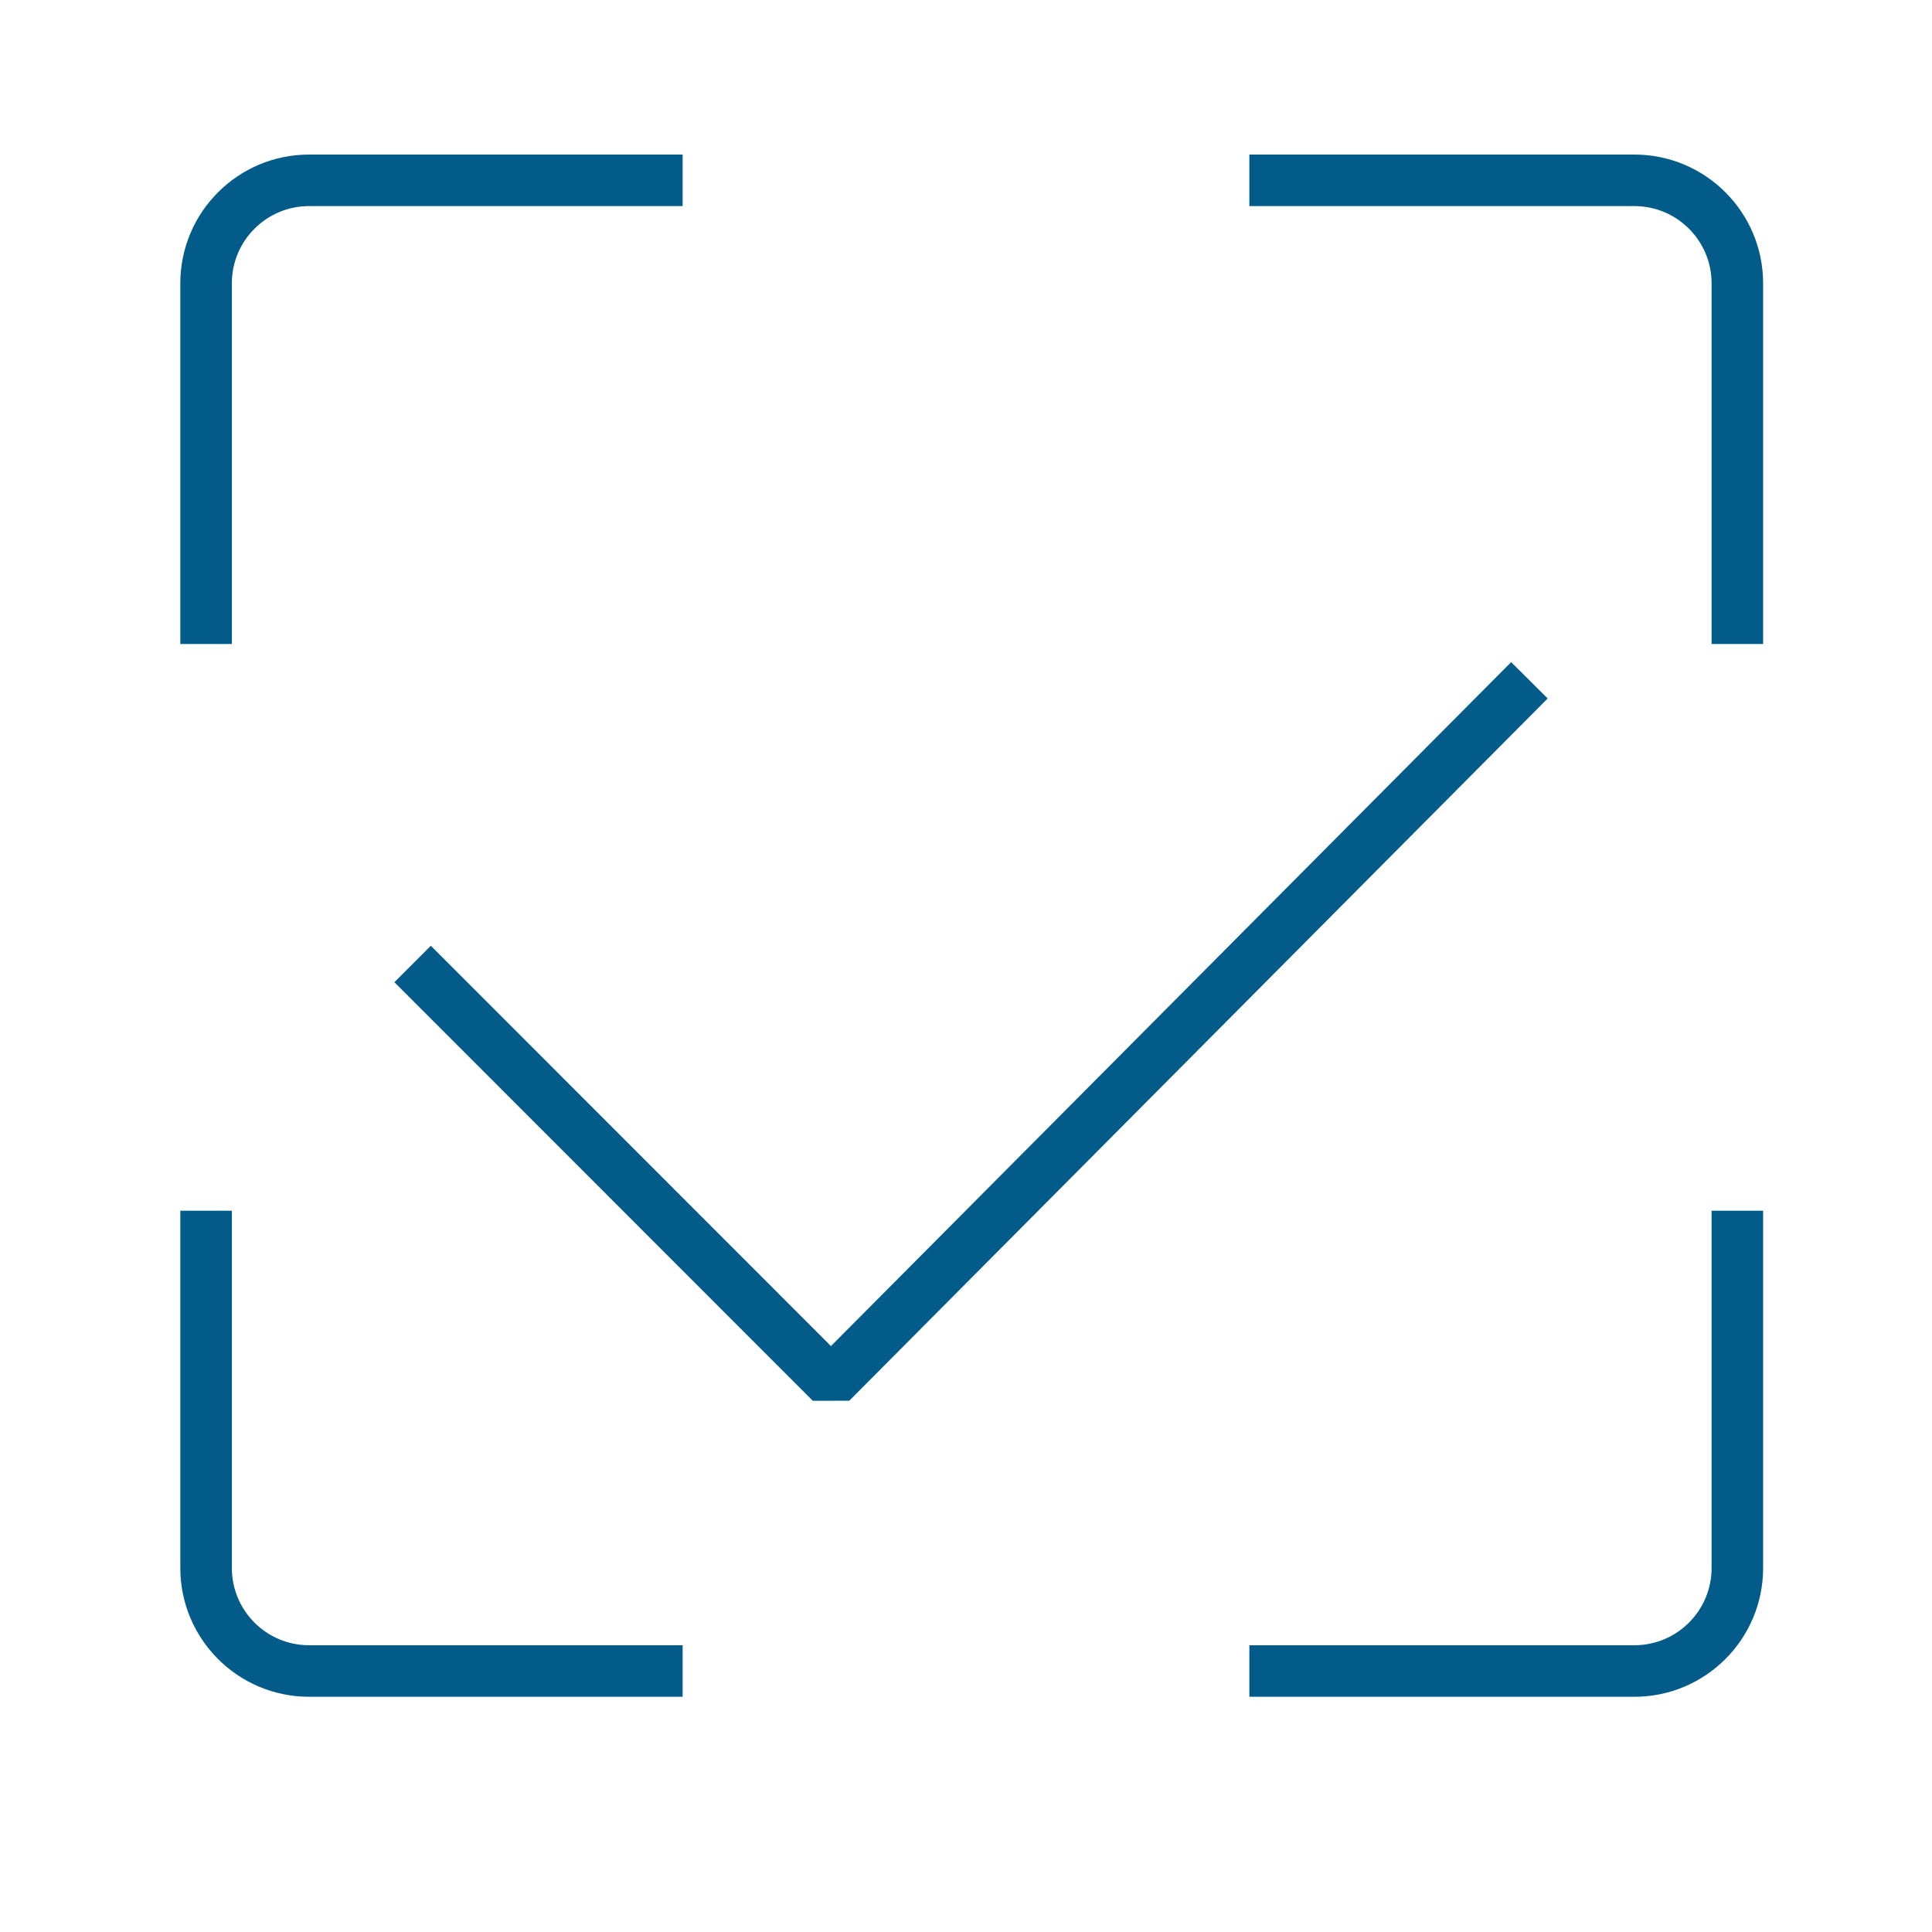
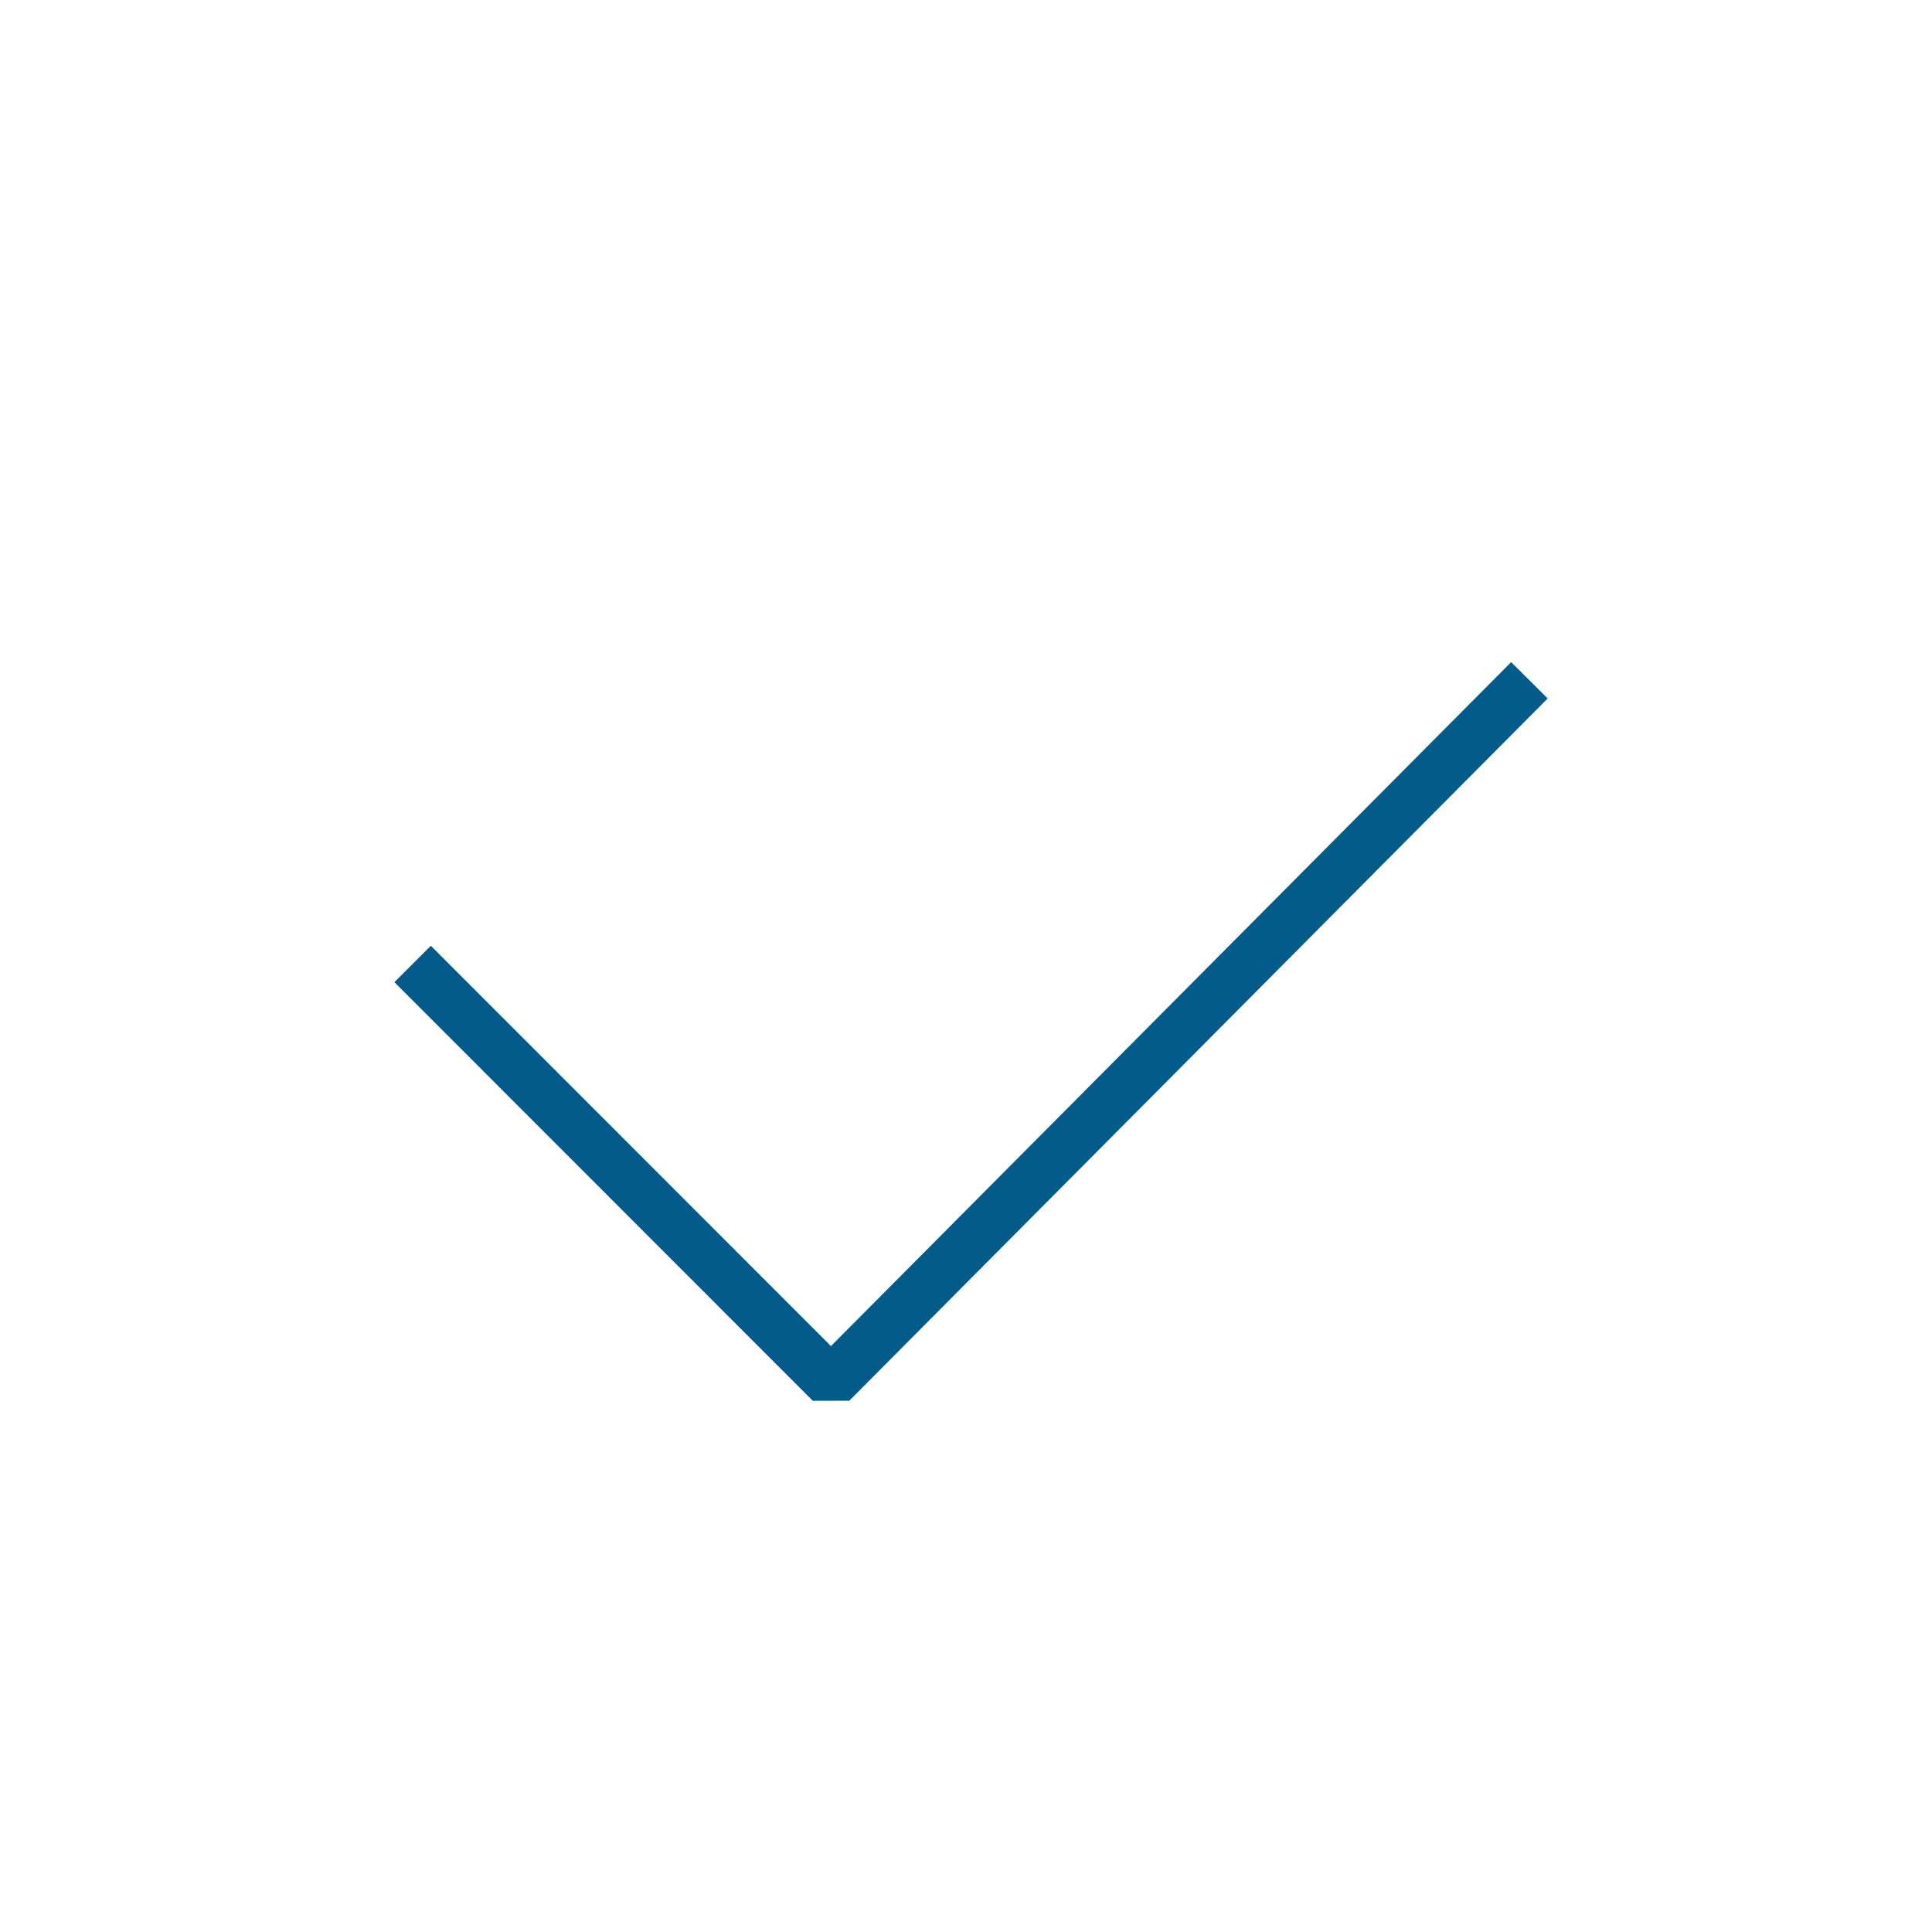
<svg xmlns="http://www.w3.org/2000/svg" width="150" height="150" viewBox="0 0 150 150" fill="none">
  <path d="M32.035 74.843L64.519 107.342L118.743 52.818" stroke="#025B88" stroke-width="4" stroke-linejoin="bevel" />
-   <path fill-rule="evenodd" clip-rule="evenodd" d="M24 12H53V16H24C20.686 16 18 18.686 18 22V50H14V22C14 16.477 18.477 12 24 12ZM14 94H18V121.737C18 125.051 20.686 127.737 24 127.737H53V131.737H24C18.477 131.737 14 127.26 14 121.737V94ZM97 131.737H126.888C132.411 131.737 136.888 127.26 136.888 121.737V94H132.888V121.737C132.888 125.051 130.202 127.737 126.888 127.737H97V131.737ZM132.888 50V22C132.888 18.686 130.202 16 126.888 16H97V12H126.888C132.411 12 136.888 16.477 136.888 22V50H132.888Z" fill="#025B88" />
</svg>